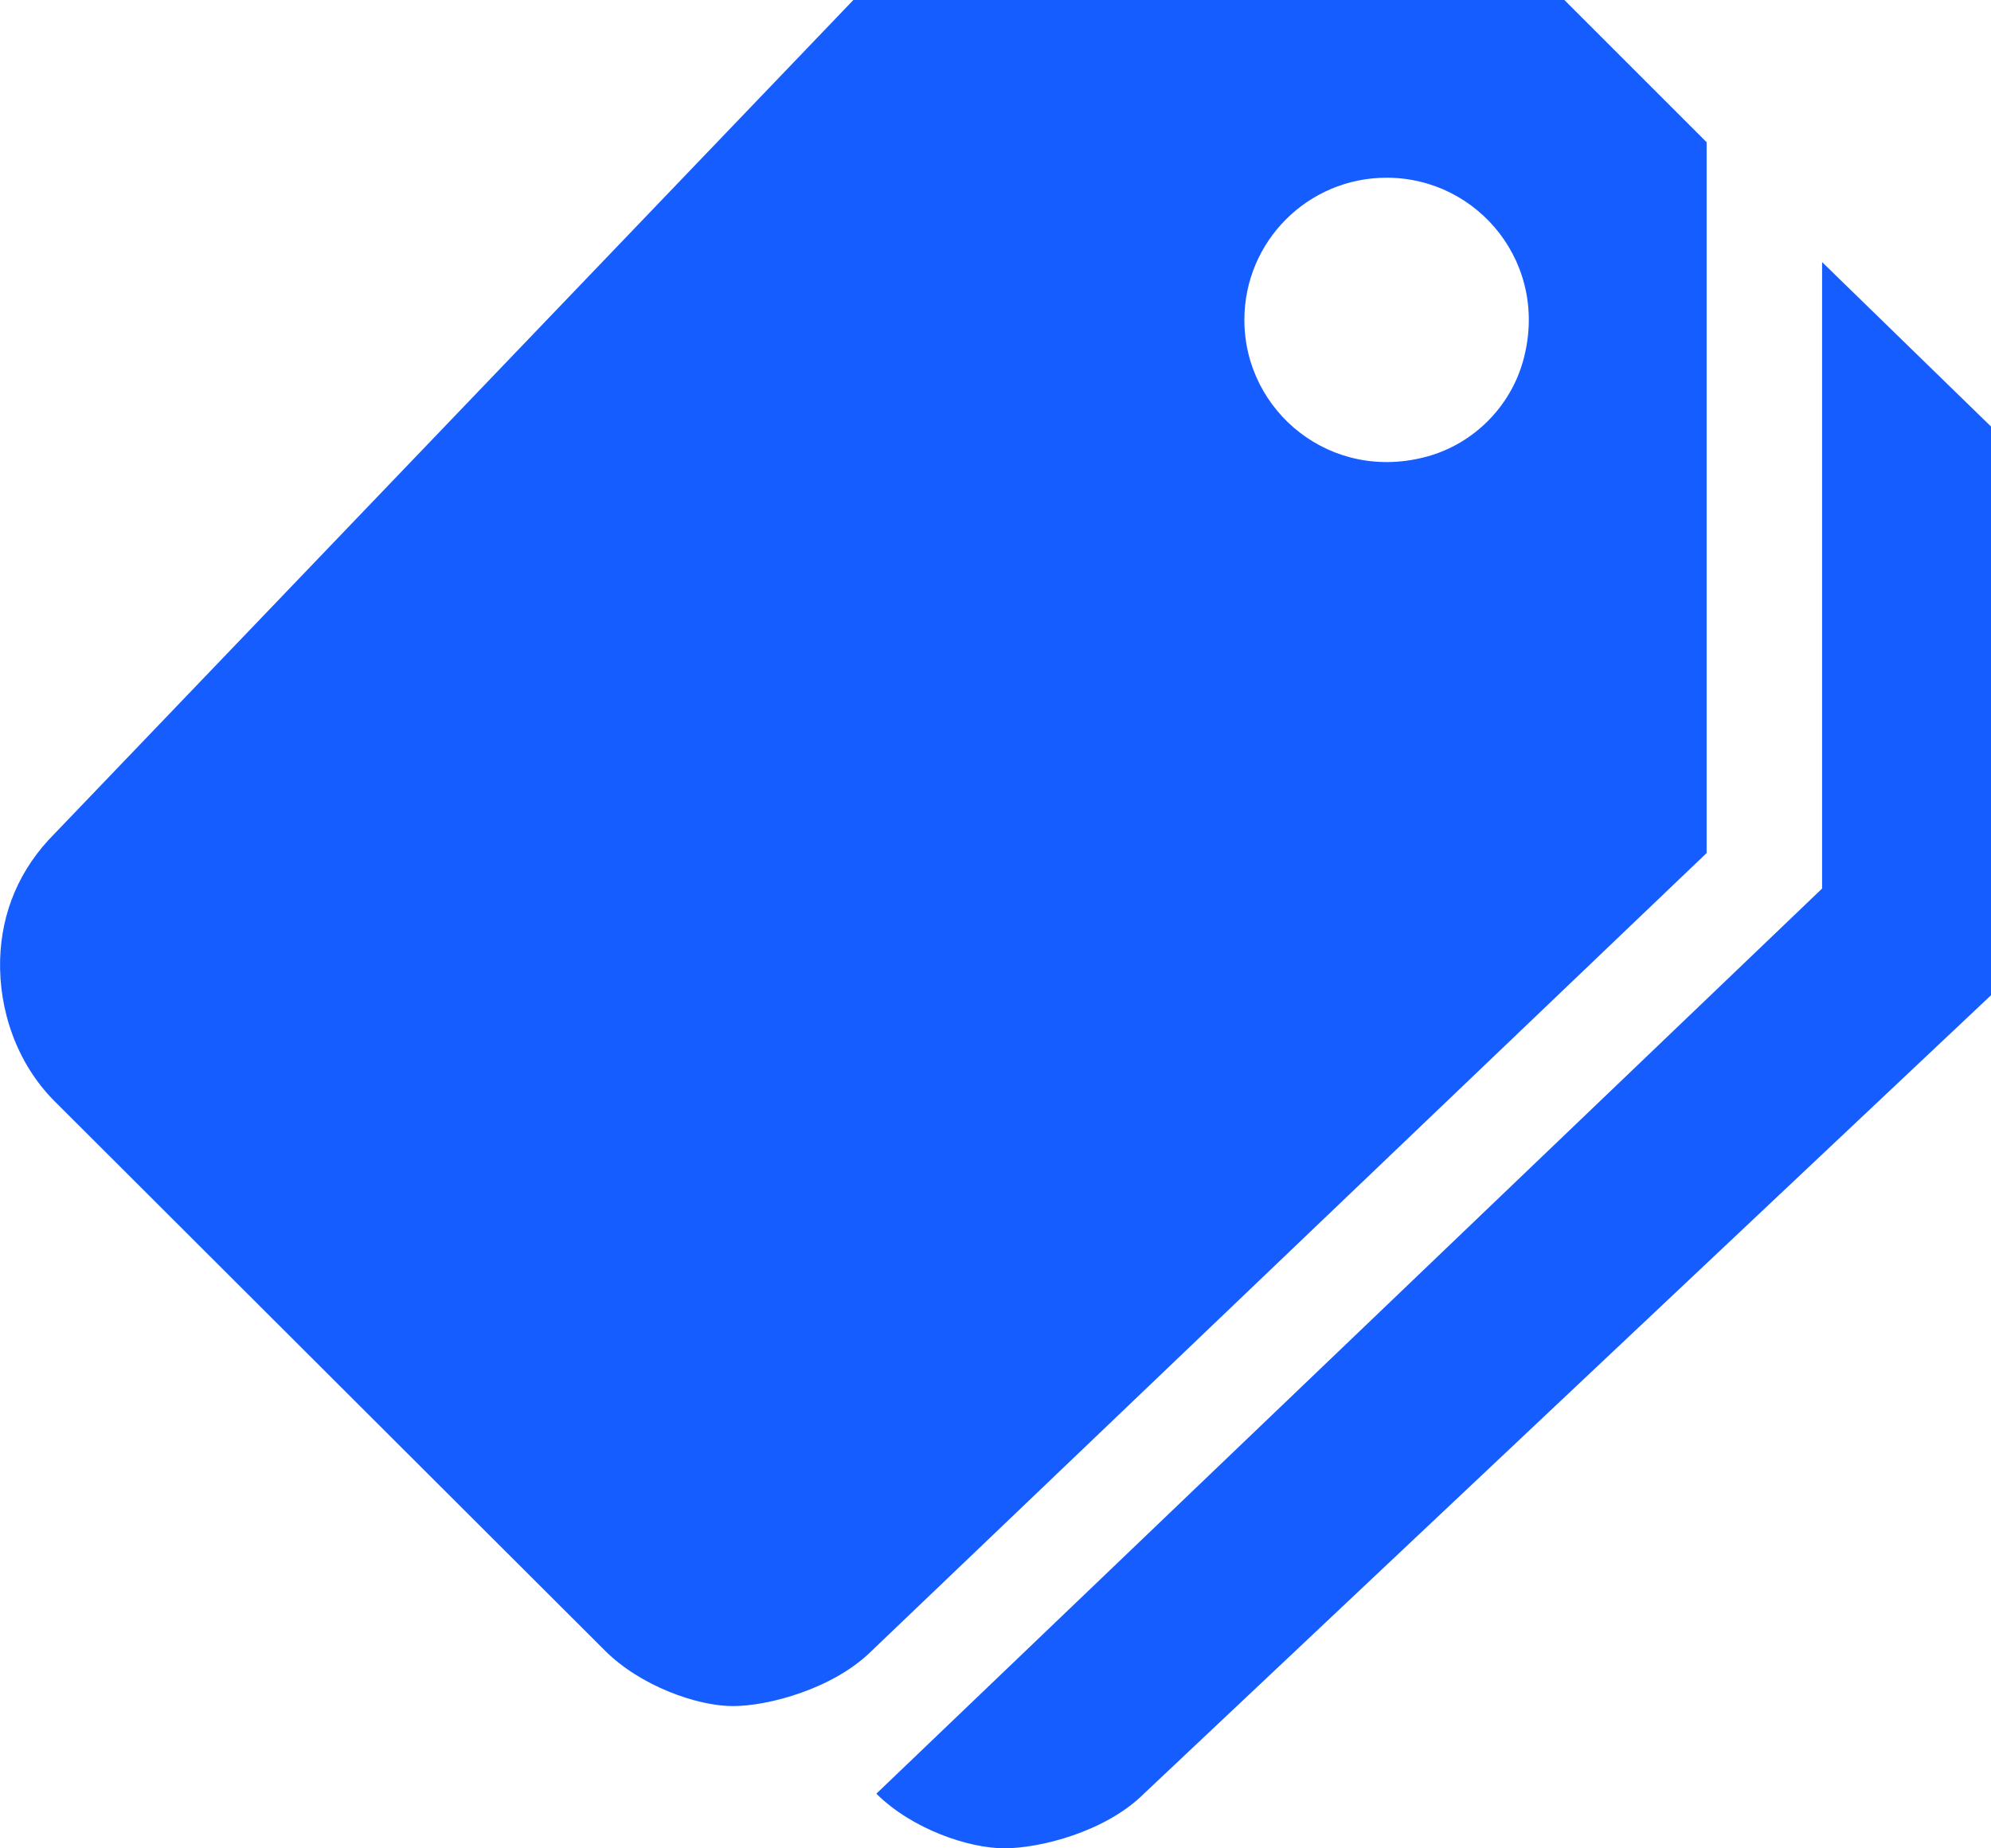
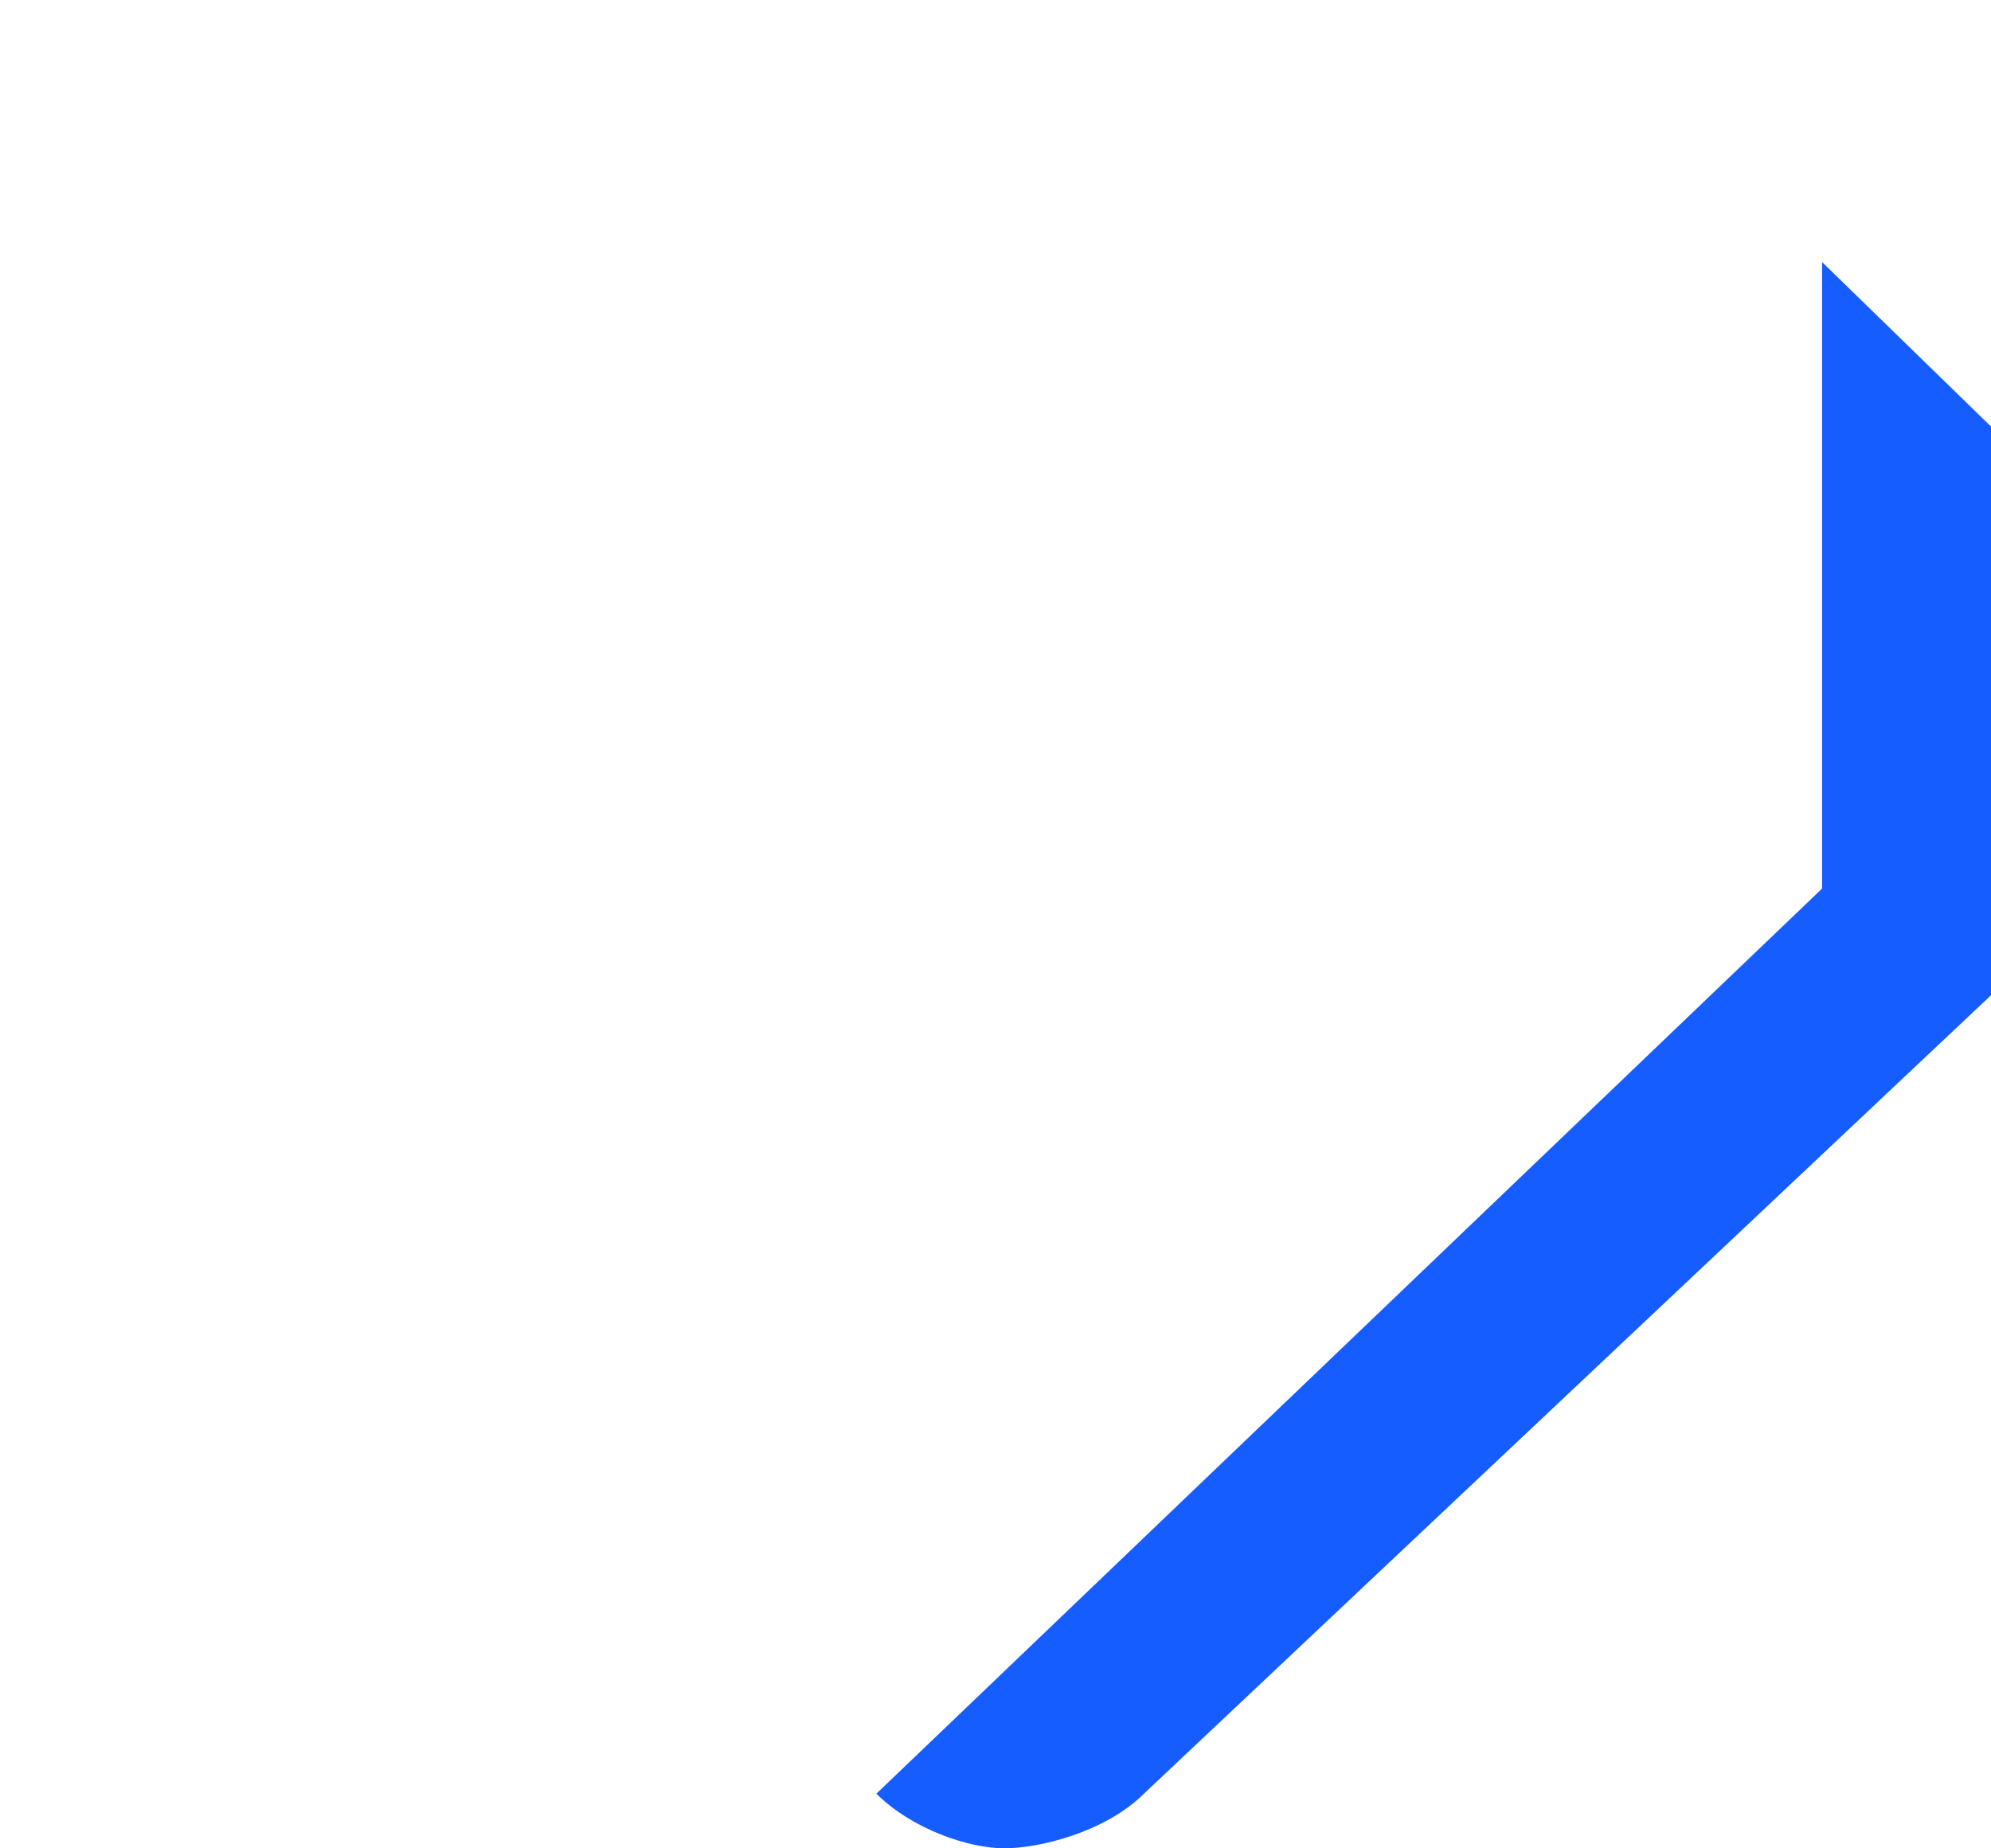
<svg xmlns="http://www.w3.org/2000/svg" width="18" height="16.714" viewBox="0 0 18 16.714" fill="none">
  <path d="M16.473 2.37L16.473 8.035L7.923 16.22C8.245 16.541 8.759 16.714 9.08 16.714C9.402 16.714 9.996 16.565 10.342 16.22L18 9L18 3.857L16.473 2.37Z" fill="#165DFF">
</path>
-   <path d="M14.143 0L7.715 0L0.495 7.537C0.173 7.859 0.013 8.252 0.001 8.678C-0.011 9.132 0.149 9.614 0.495 9.96L5.469 14.926C5.79 15.247 6.304 15.428 6.626 15.428C6.947 15.428 7.538 15.271 7.883 14.926L15.429 7.714L15.429 1.286L14.143 0ZM12.91 4.126C12.038 4.371 11.25 3.724 11.25 2.893C11.25 2.182 11.825 1.607 12.536 1.607C13.368 1.607 14.014 2.395 13.769 3.266C13.653 3.68 13.323 4.01 12.91 4.126Z" fill="#165DFF">
- </path>
</svg>